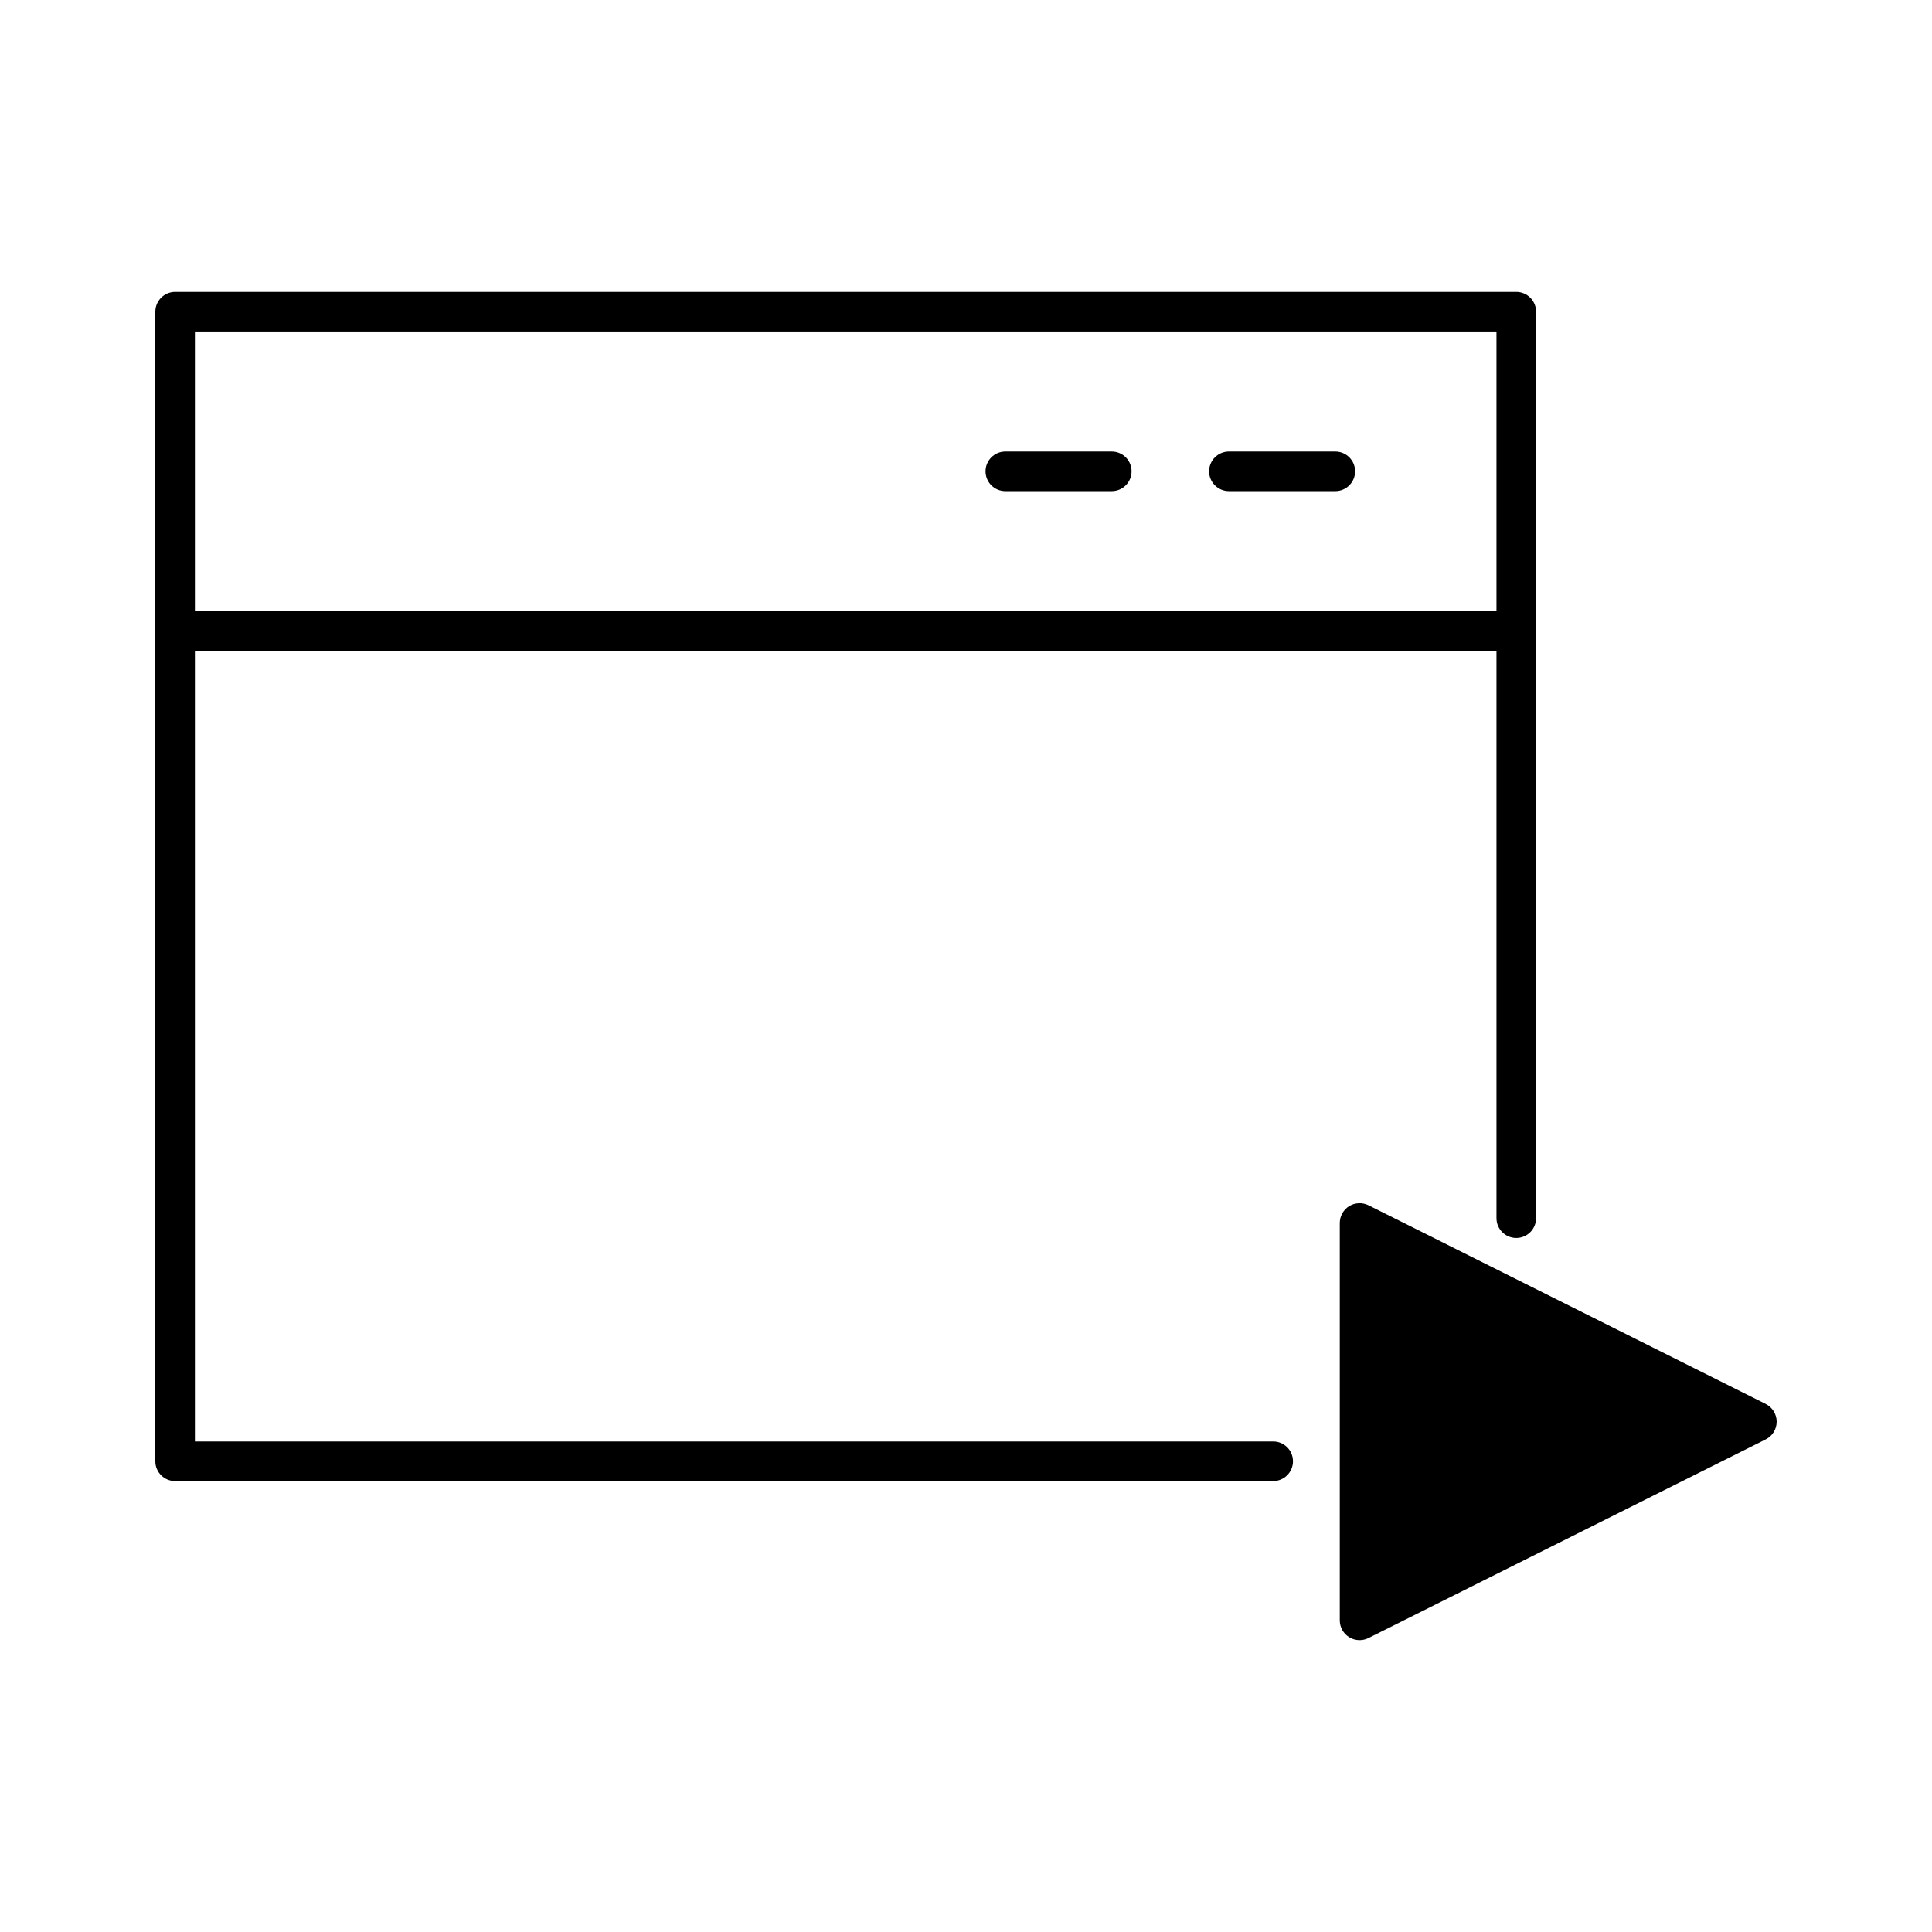
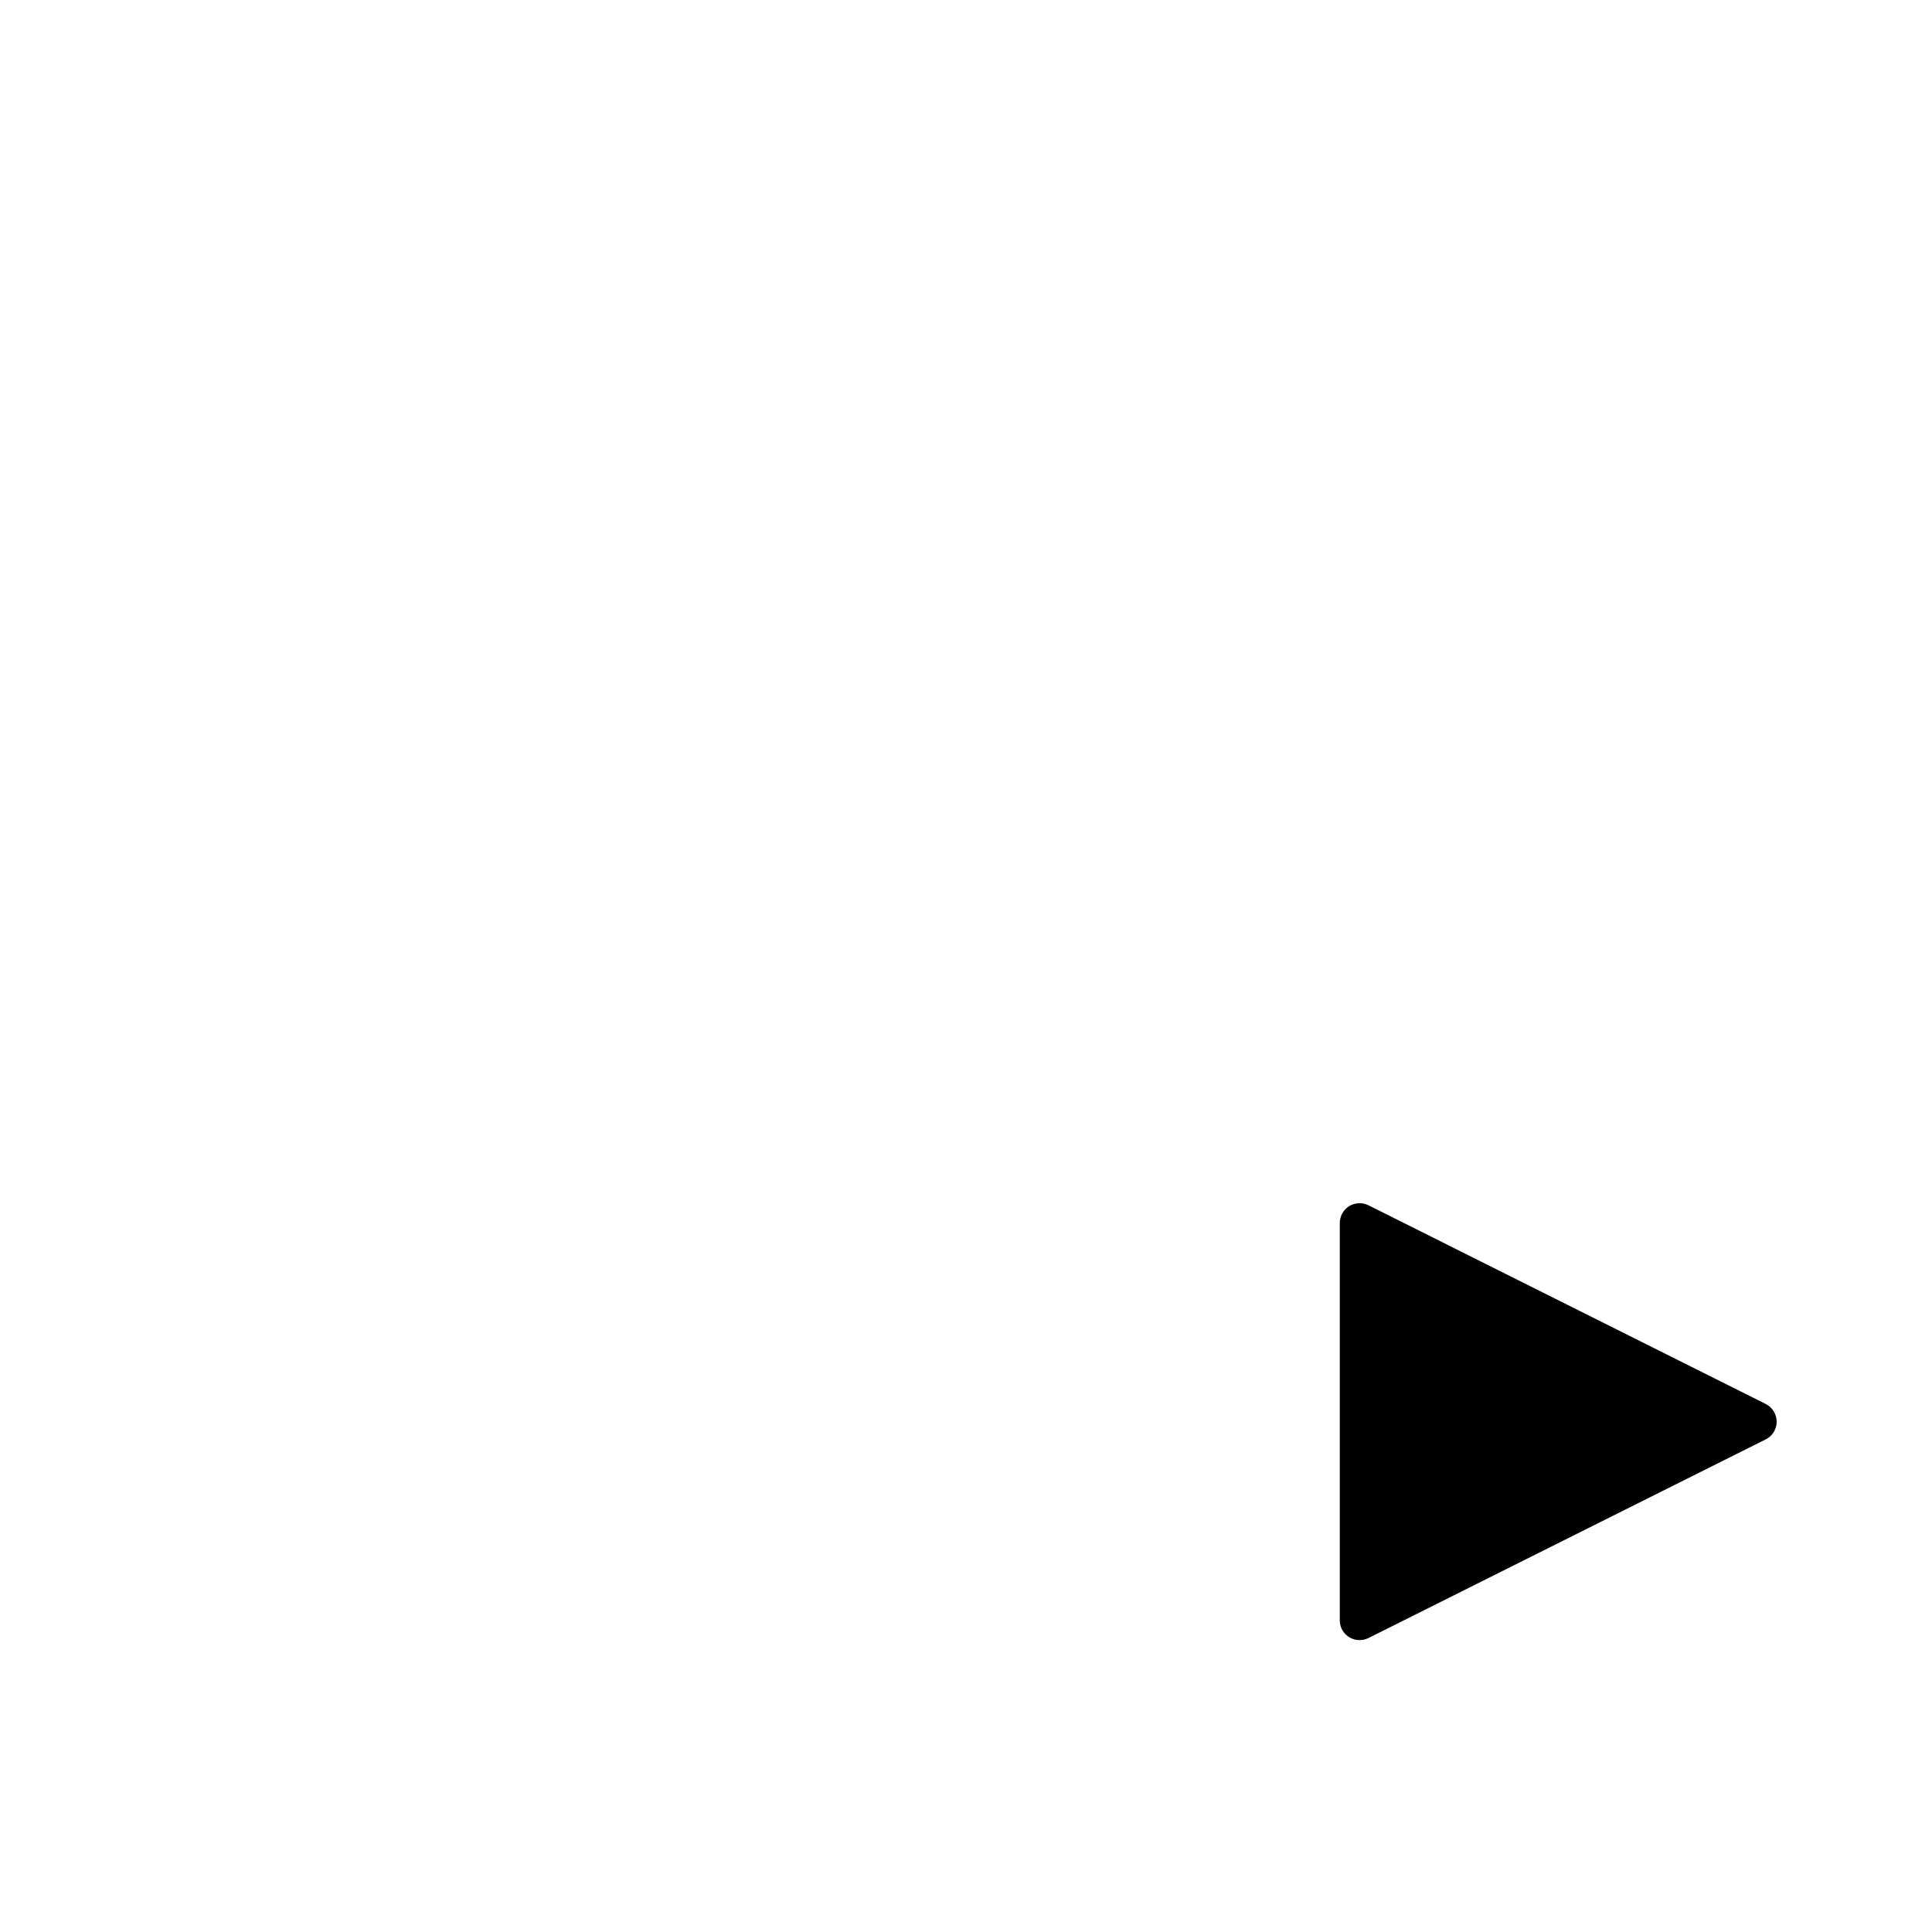
<svg xmlns="http://www.w3.org/2000/svg" fill="#000000" width="800px" height="800px" version="1.1" viewBox="144 144 512 512">
  <g>
-     <path d="m438.63 263.66h-28.207c-2.898 0-5.246 2.356-5.246 5.246s2.352 5.246 5.246 5.246h28.207c2.898 0 5.246-2.356 5.246-5.246 0.004-2.887-2.348-5.246-5.246-5.246z" />
-     <path d="m497.87 263.66h-28.199c-2.898 0-5.246 2.356-5.246 5.246s2.352 5.246 5.246 5.246h28.199c2.898 0 5.246-2.356 5.246-5.246 0.004-2.887-2.348-5.246-5.246-5.246z" />
-     <path d="m481.42 526h-285.77v-209.53h344.93v150.36c0 2.898 2.352 5.246 5.246 5.246 2.898 0 5.246-2.352 5.246-5.246l0.004-240.23c0-2.891-2.352-5.246-5.246-5.246h-355.42c-2.898 0-5.246 2.356-5.246 5.246l-0.004 304.65c0 2.898 2.352 5.246 5.246 5.246h291c2.898 0 5.246-2.352 5.246-5.246 0.004-2.894-2.34-5.246-5.227-5.246zm-285.77-294.16h344.93v74.129h-344.93z" />
    <path d="m611.93 516.06-105.29-52.66c-1.59-0.777-3.512-0.719-5.113 0.242-1.523 0.961-2.473 2.664-2.473 4.461v105.3c0 1.828 0.922 3.488 2.5 4.477 0.828 0.508 1.785 0.77 2.75 0.77 0.805 0 1.59-0.184 2.352-0.551l105.28-52.648c1.789-0.898 2.898-2.699 2.898-4.691 0.004-1.973-1.141-3.82-2.906-4.695z" />
  </g>
</svg>